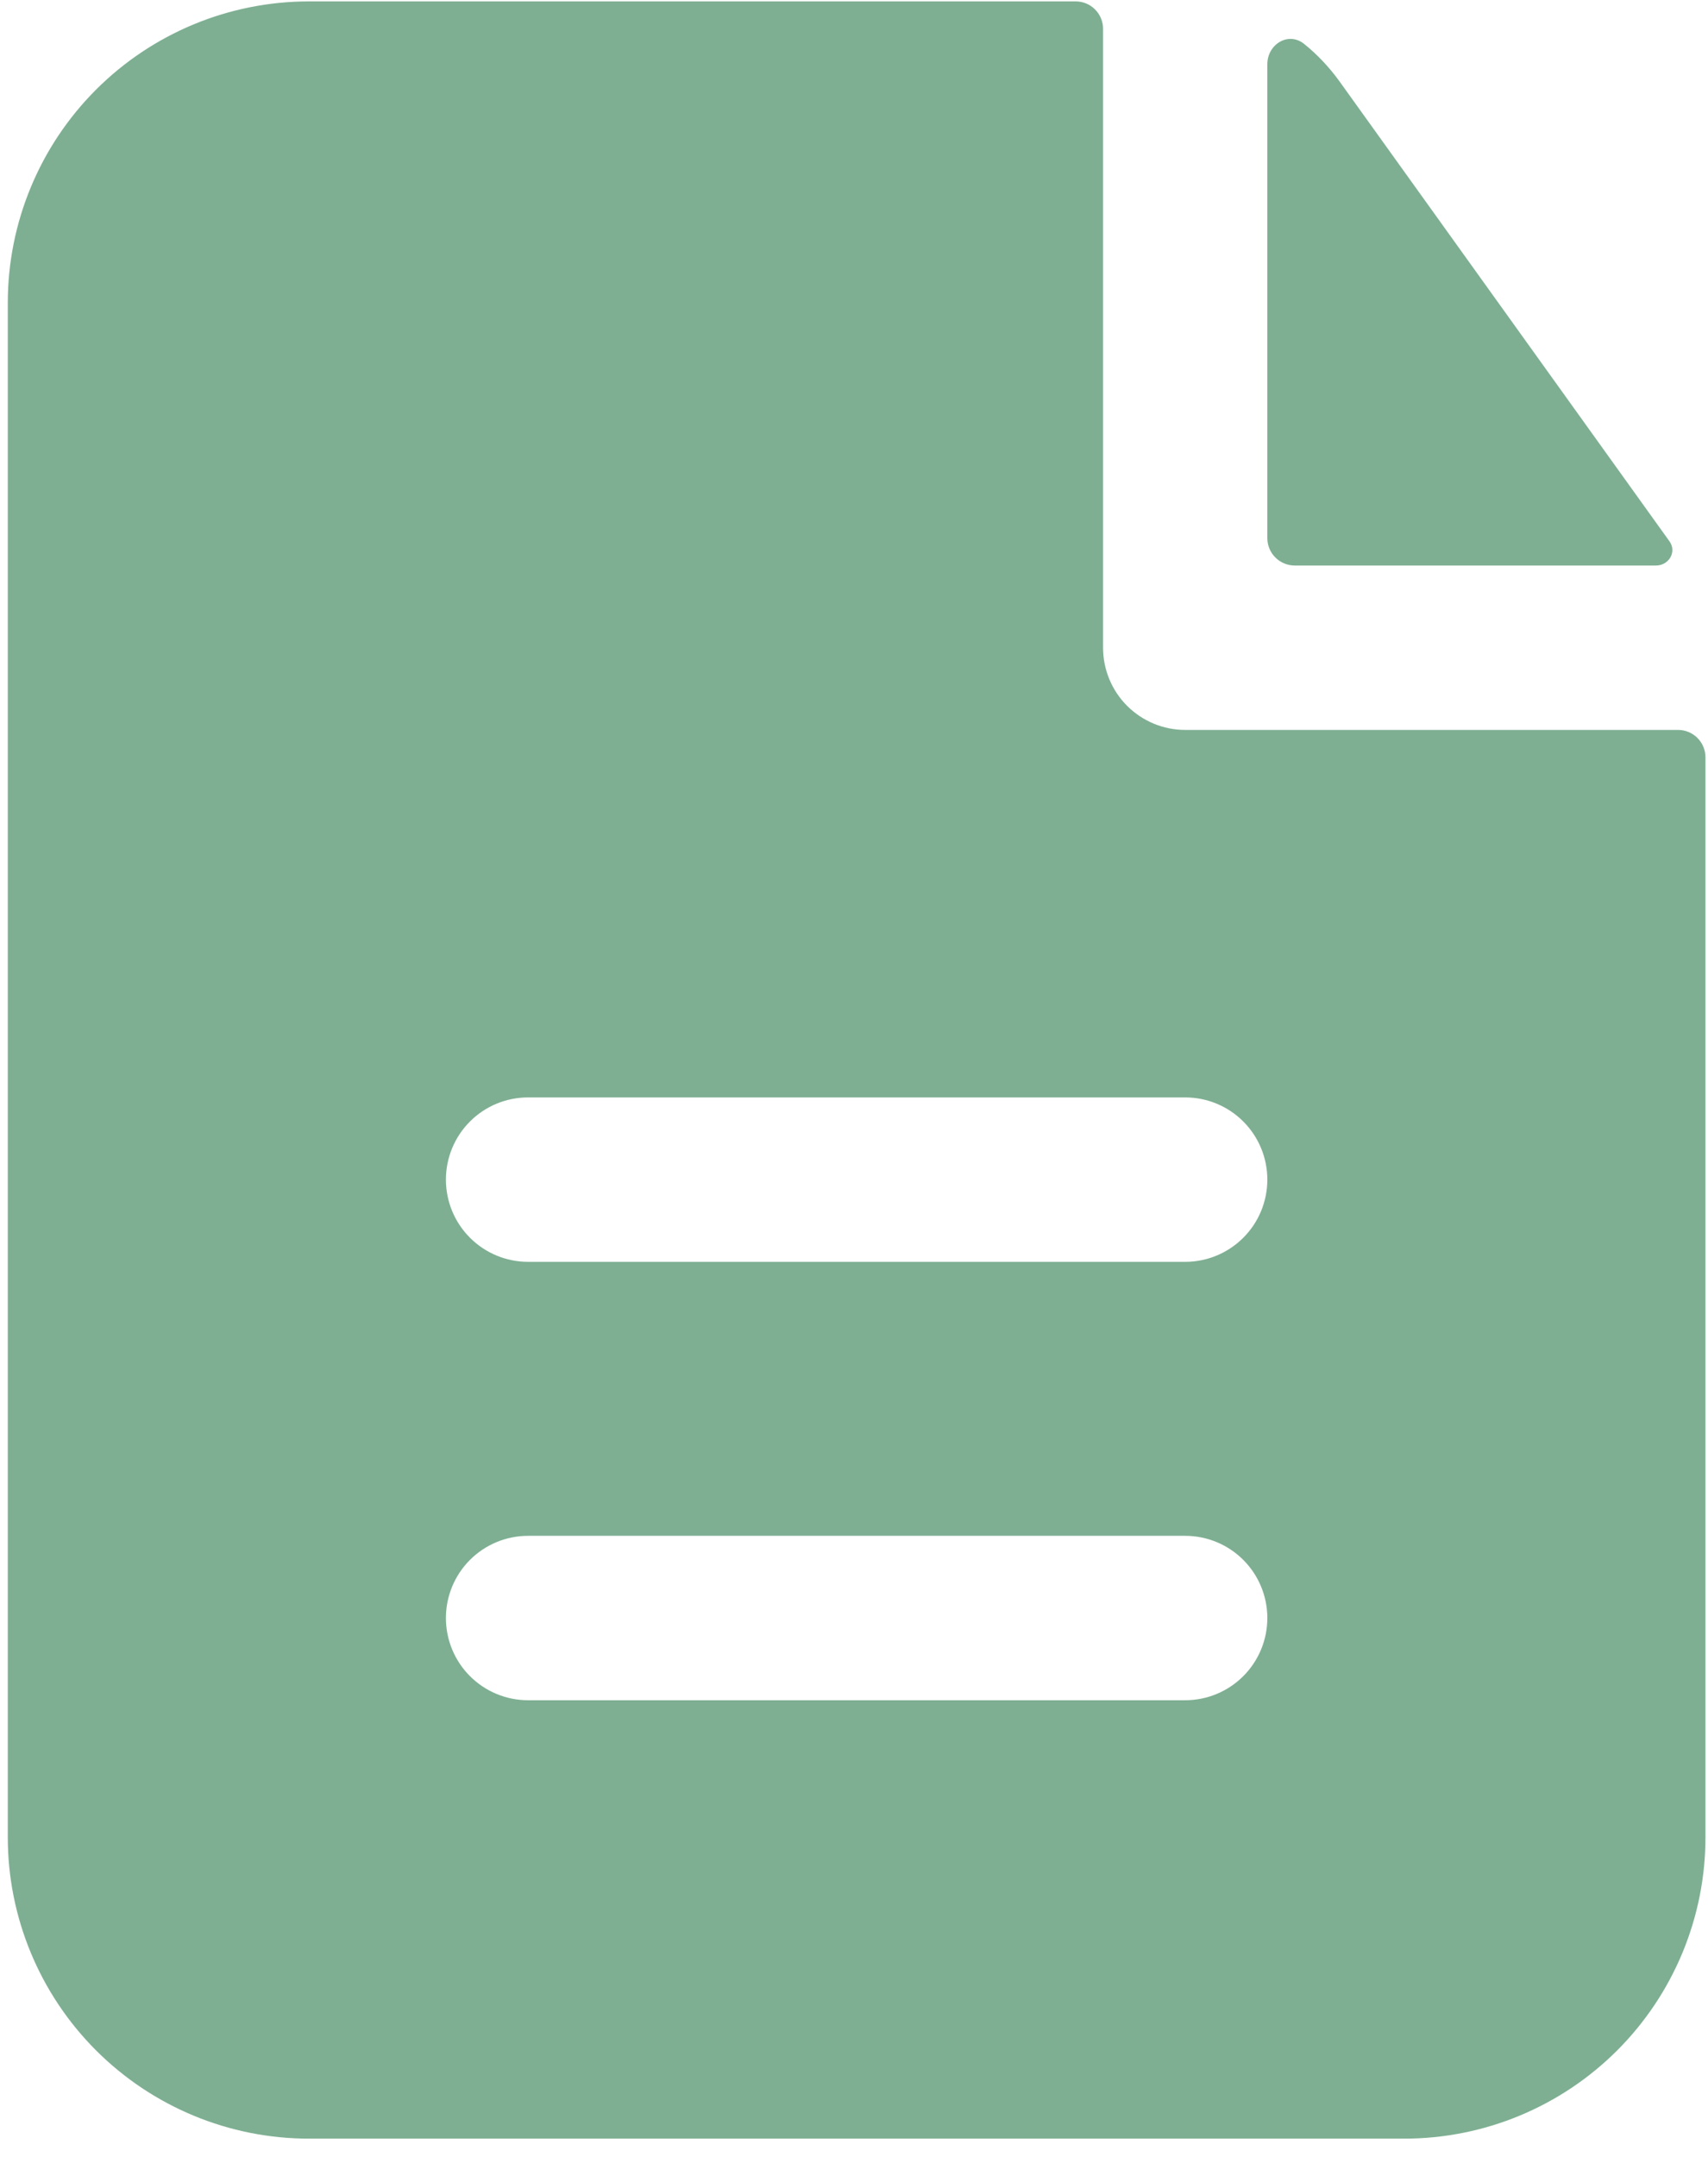
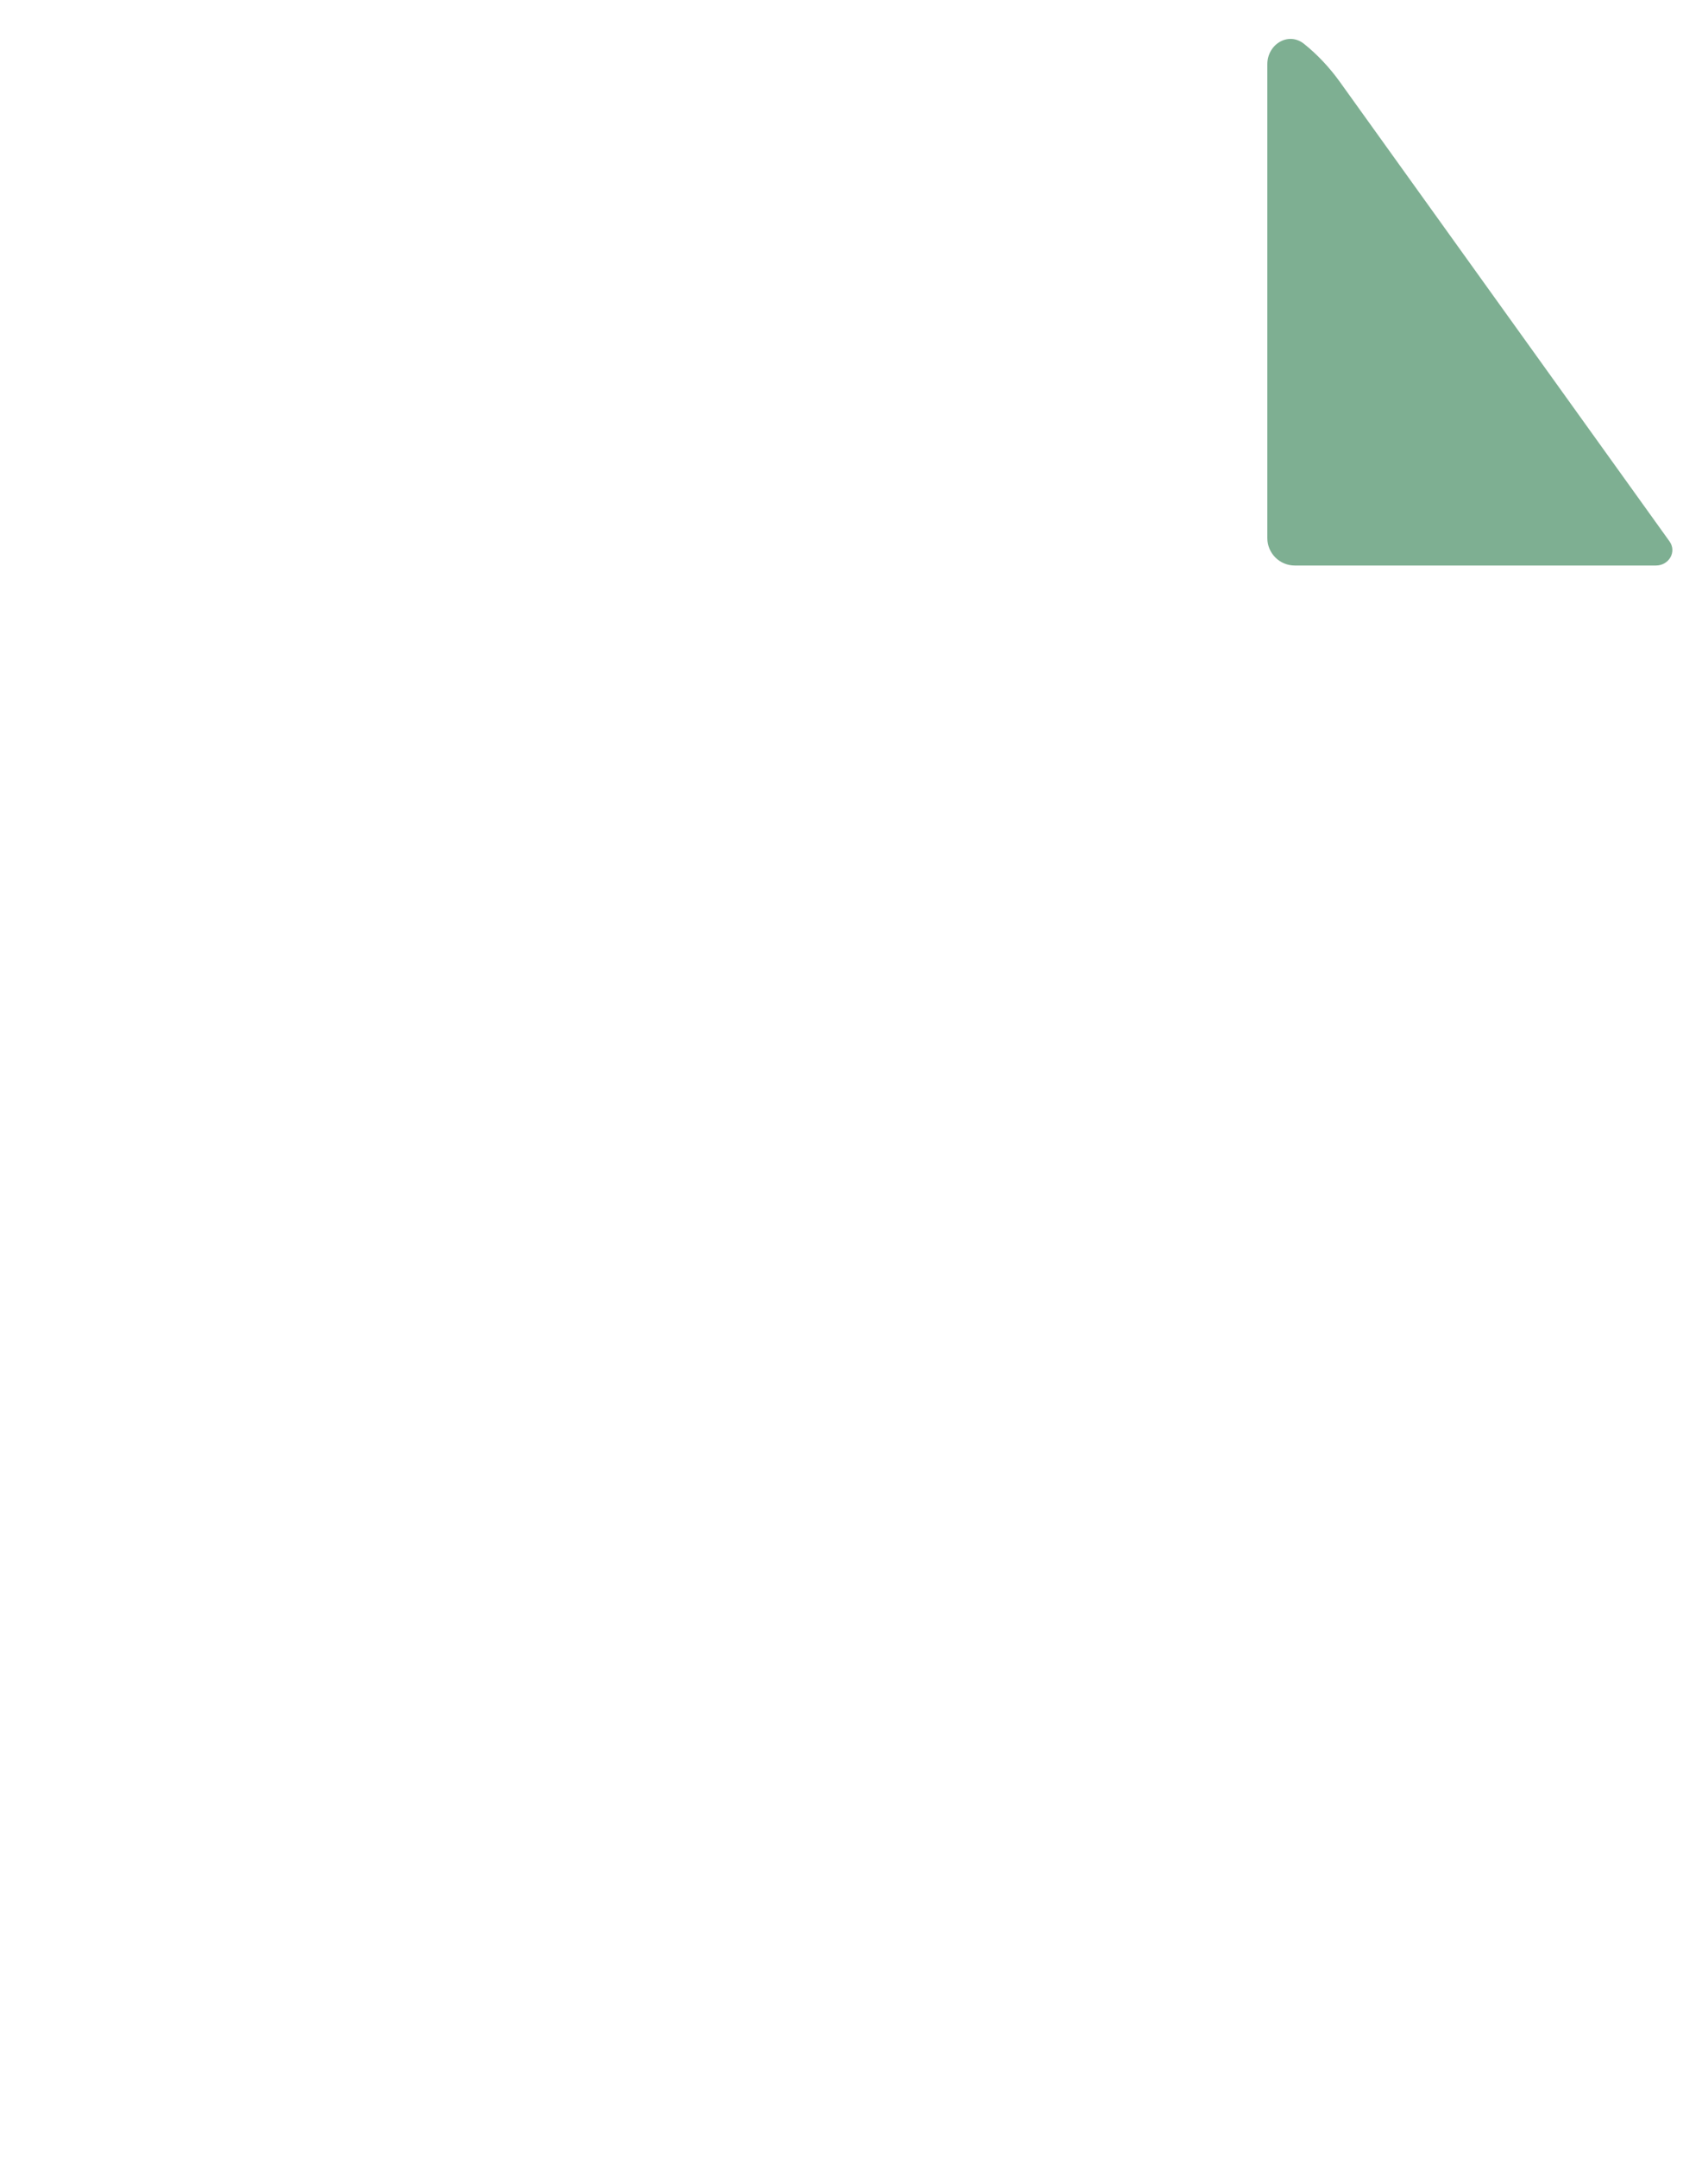
<svg xmlns="http://www.w3.org/2000/svg" width="84" height="106" viewBox="0 0 84 106" fill="none">
-   <path fill-rule="evenodd" clip-rule="evenodd" d="M54.249 1.415C54.249 1.058 54.107 0.716 53.854 0.463C53.602 0.21 53.259 0.069 52.902 0.069H15.196C11.268 0.069 7.5 1.629 4.722 4.407C1.944 7.185 0.383 10.953 0.383 14.882V90.293C0.383 94.222 1.944 97.989 4.722 100.767C7.5 103.545 11.268 105.106 15.196 105.106H69.062C72.99 105.106 76.758 103.545 79.536 100.767C82.314 97.989 83.875 94.222 83.875 90.293V37.219C83.875 36.862 83.733 36.52 83.48 36.267C83.228 36.015 82.885 35.873 82.528 35.873H58.289C57.217 35.873 56.19 35.447 55.432 34.69C54.674 33.932 54.249 32.904 54.249 31.833V1.415ZM58.289 53.934C59.36 53.934 60.388 54.359 61.145 55.117C61.903 55.875 62.328 56.902 62.328 57.974C62.328 59.045 61.903 60.073 61.145 60.83C60.388 61.588 59.36 62.014 58.289 62.014H25.969C24.898 62.014 23.87 61.588 23.113 60.83C22.355 60.073 21.93 59.045 21.93 57.974C21.93 56.902 22.355 55.875 23.113 55.117C23.87 54.359 24.898 53.934 25.969 53.934H58.289ZM58.289 75.48C59.36 75.48 60.388 75.906 61.145 76.663C61.903 77.421 62.328 78.448 62.328 79.52C62.328 80.591 61.903 81.619 61.145 82.376C60.388 83.134 59.36 83.56 58.289 83.56H25.969C24.898 83.56 23.87 83.134 23.113 82.376C22.355 81.619 21.93 80.591 21.93 79.52C21.93 78.448 22.355 77.421 23.113 76.663C23.87 75.906 24.898 75.48 25.969 75.48H58.289Z" fill="#7EAF92" />
  <path d="M62.328 3.16C62.328 2.169 63.368 1.539 64.138 2.159C64.792 2.686 65.372 3.301 65.878 4.001L82.108 26.608C82.474 27.125 82.076 27.793 81.44 27.793H63.675C63.318 27.793 62.975 27.651 62.723 27.399C62.47 27.146 62.328 26.804 62.328 26.447V3.16Z" fill="#7EAF92" />
</svg>